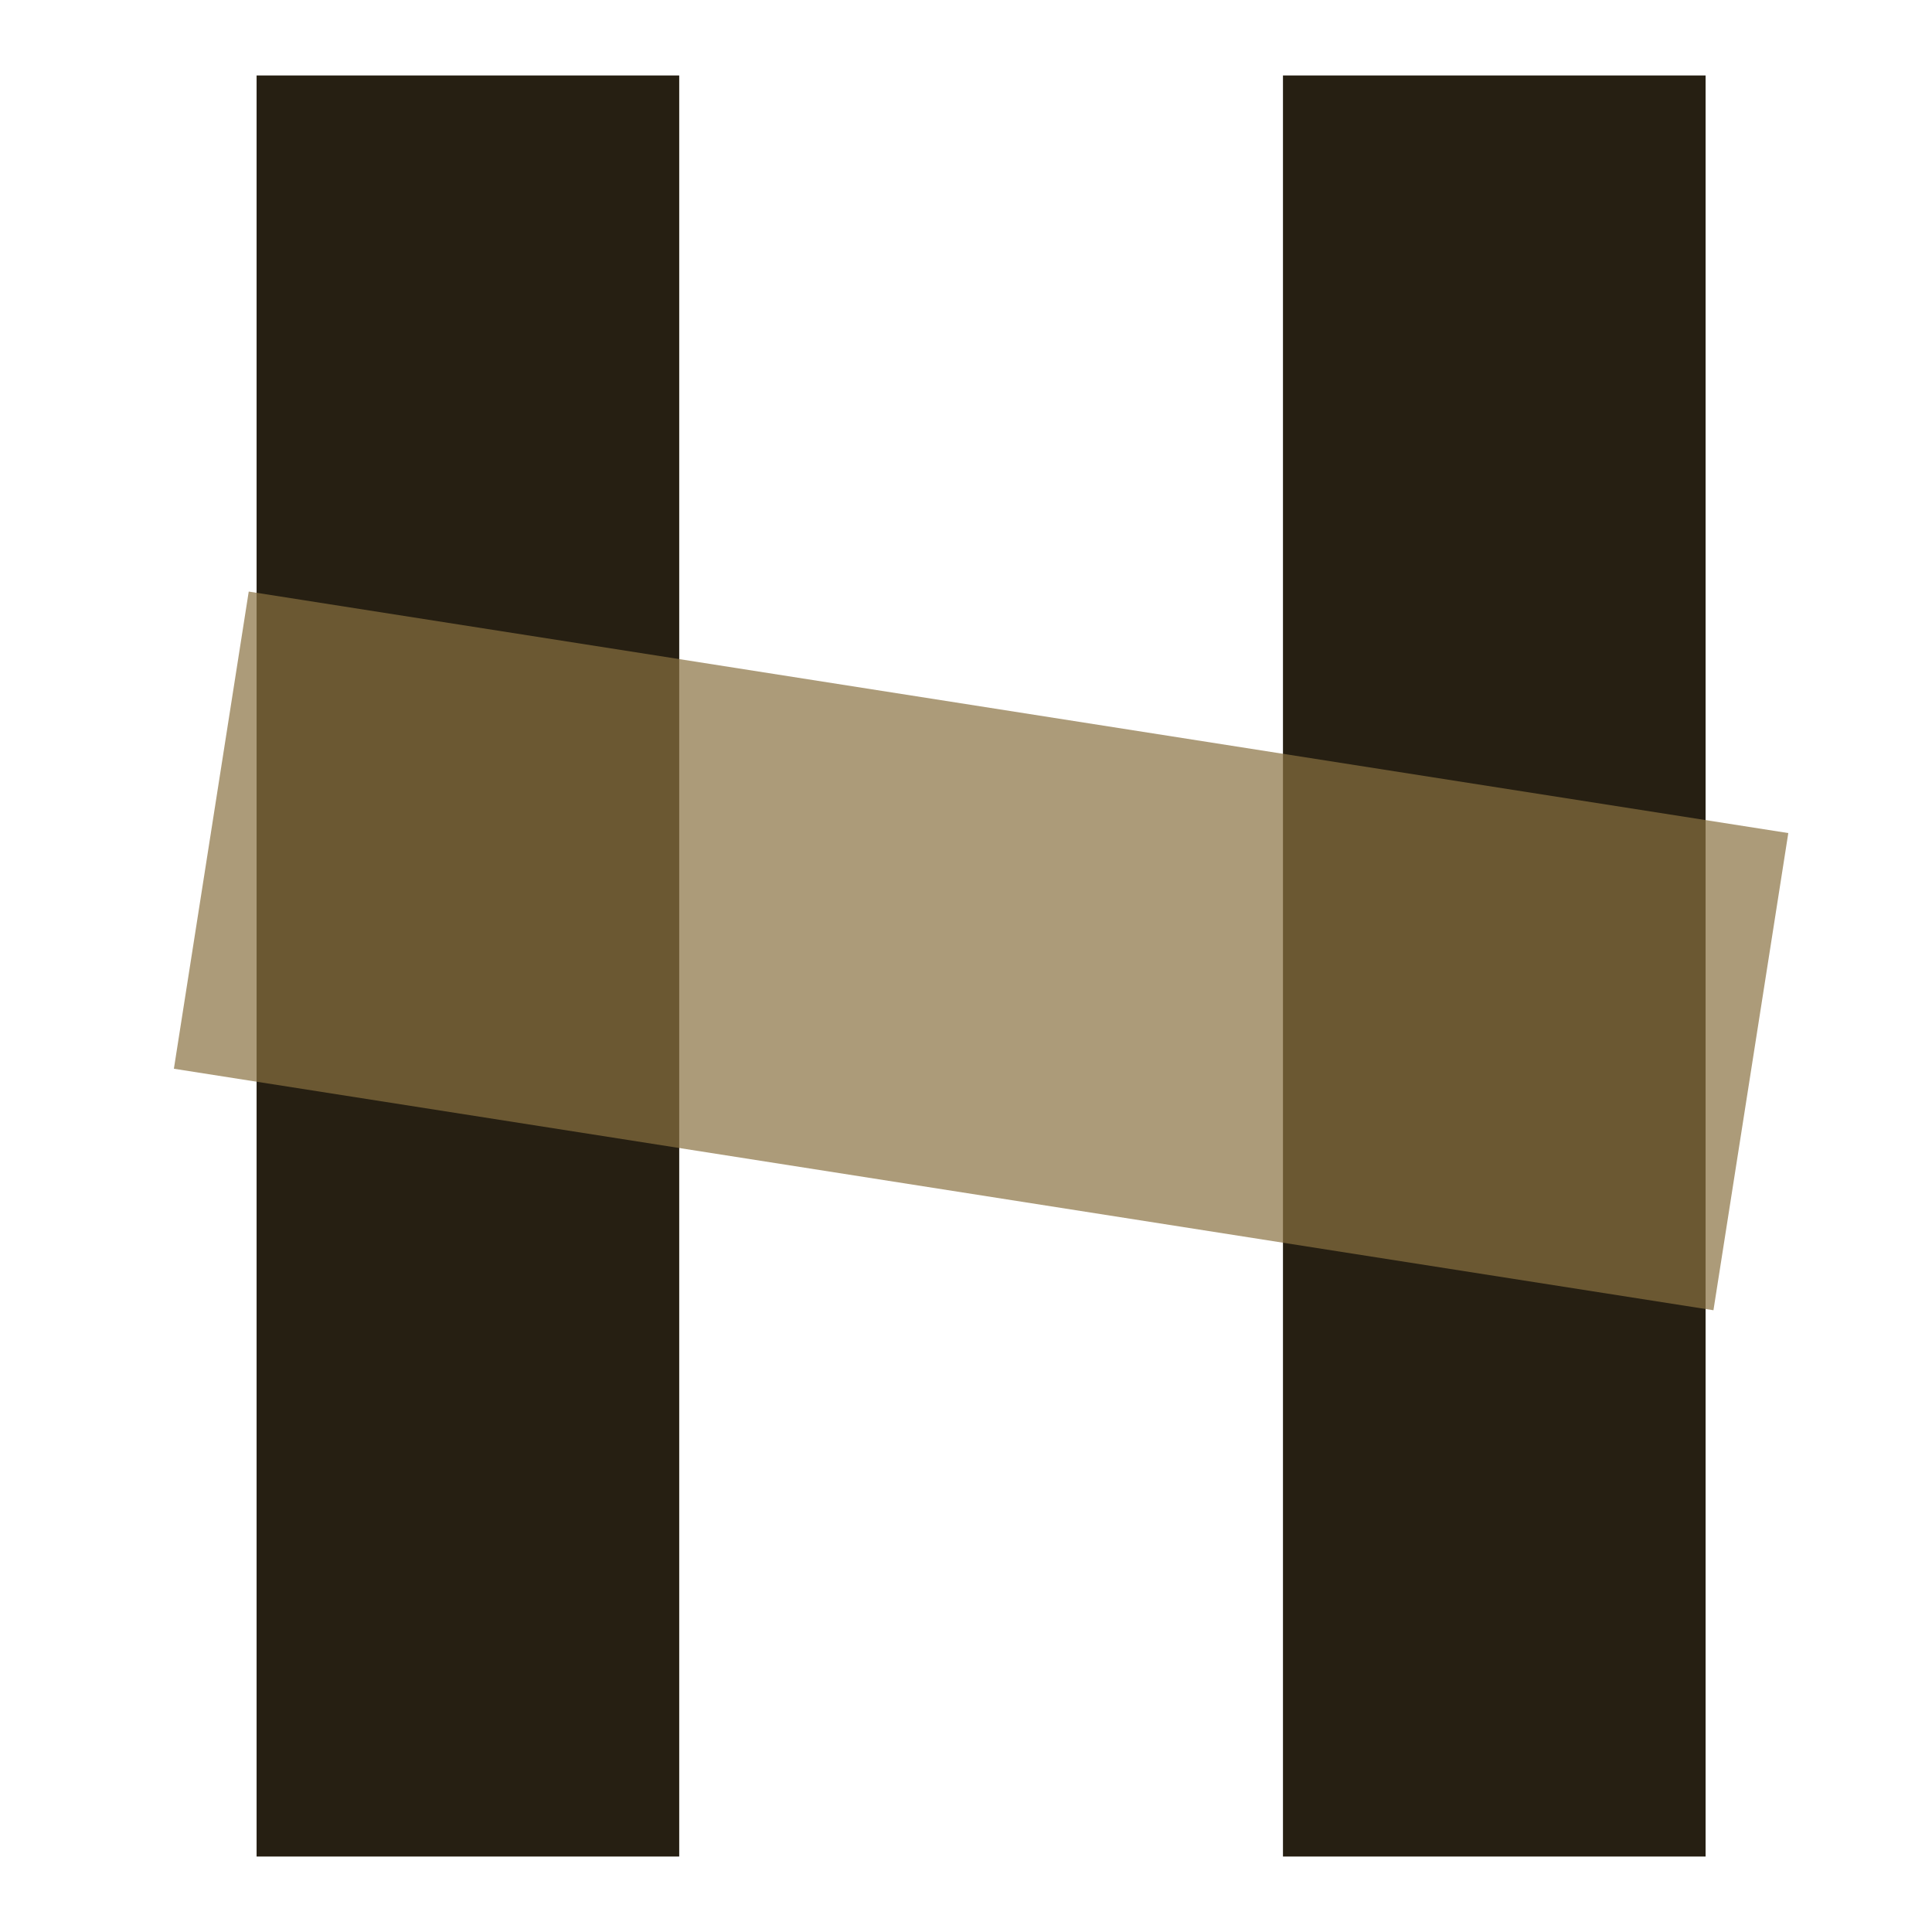
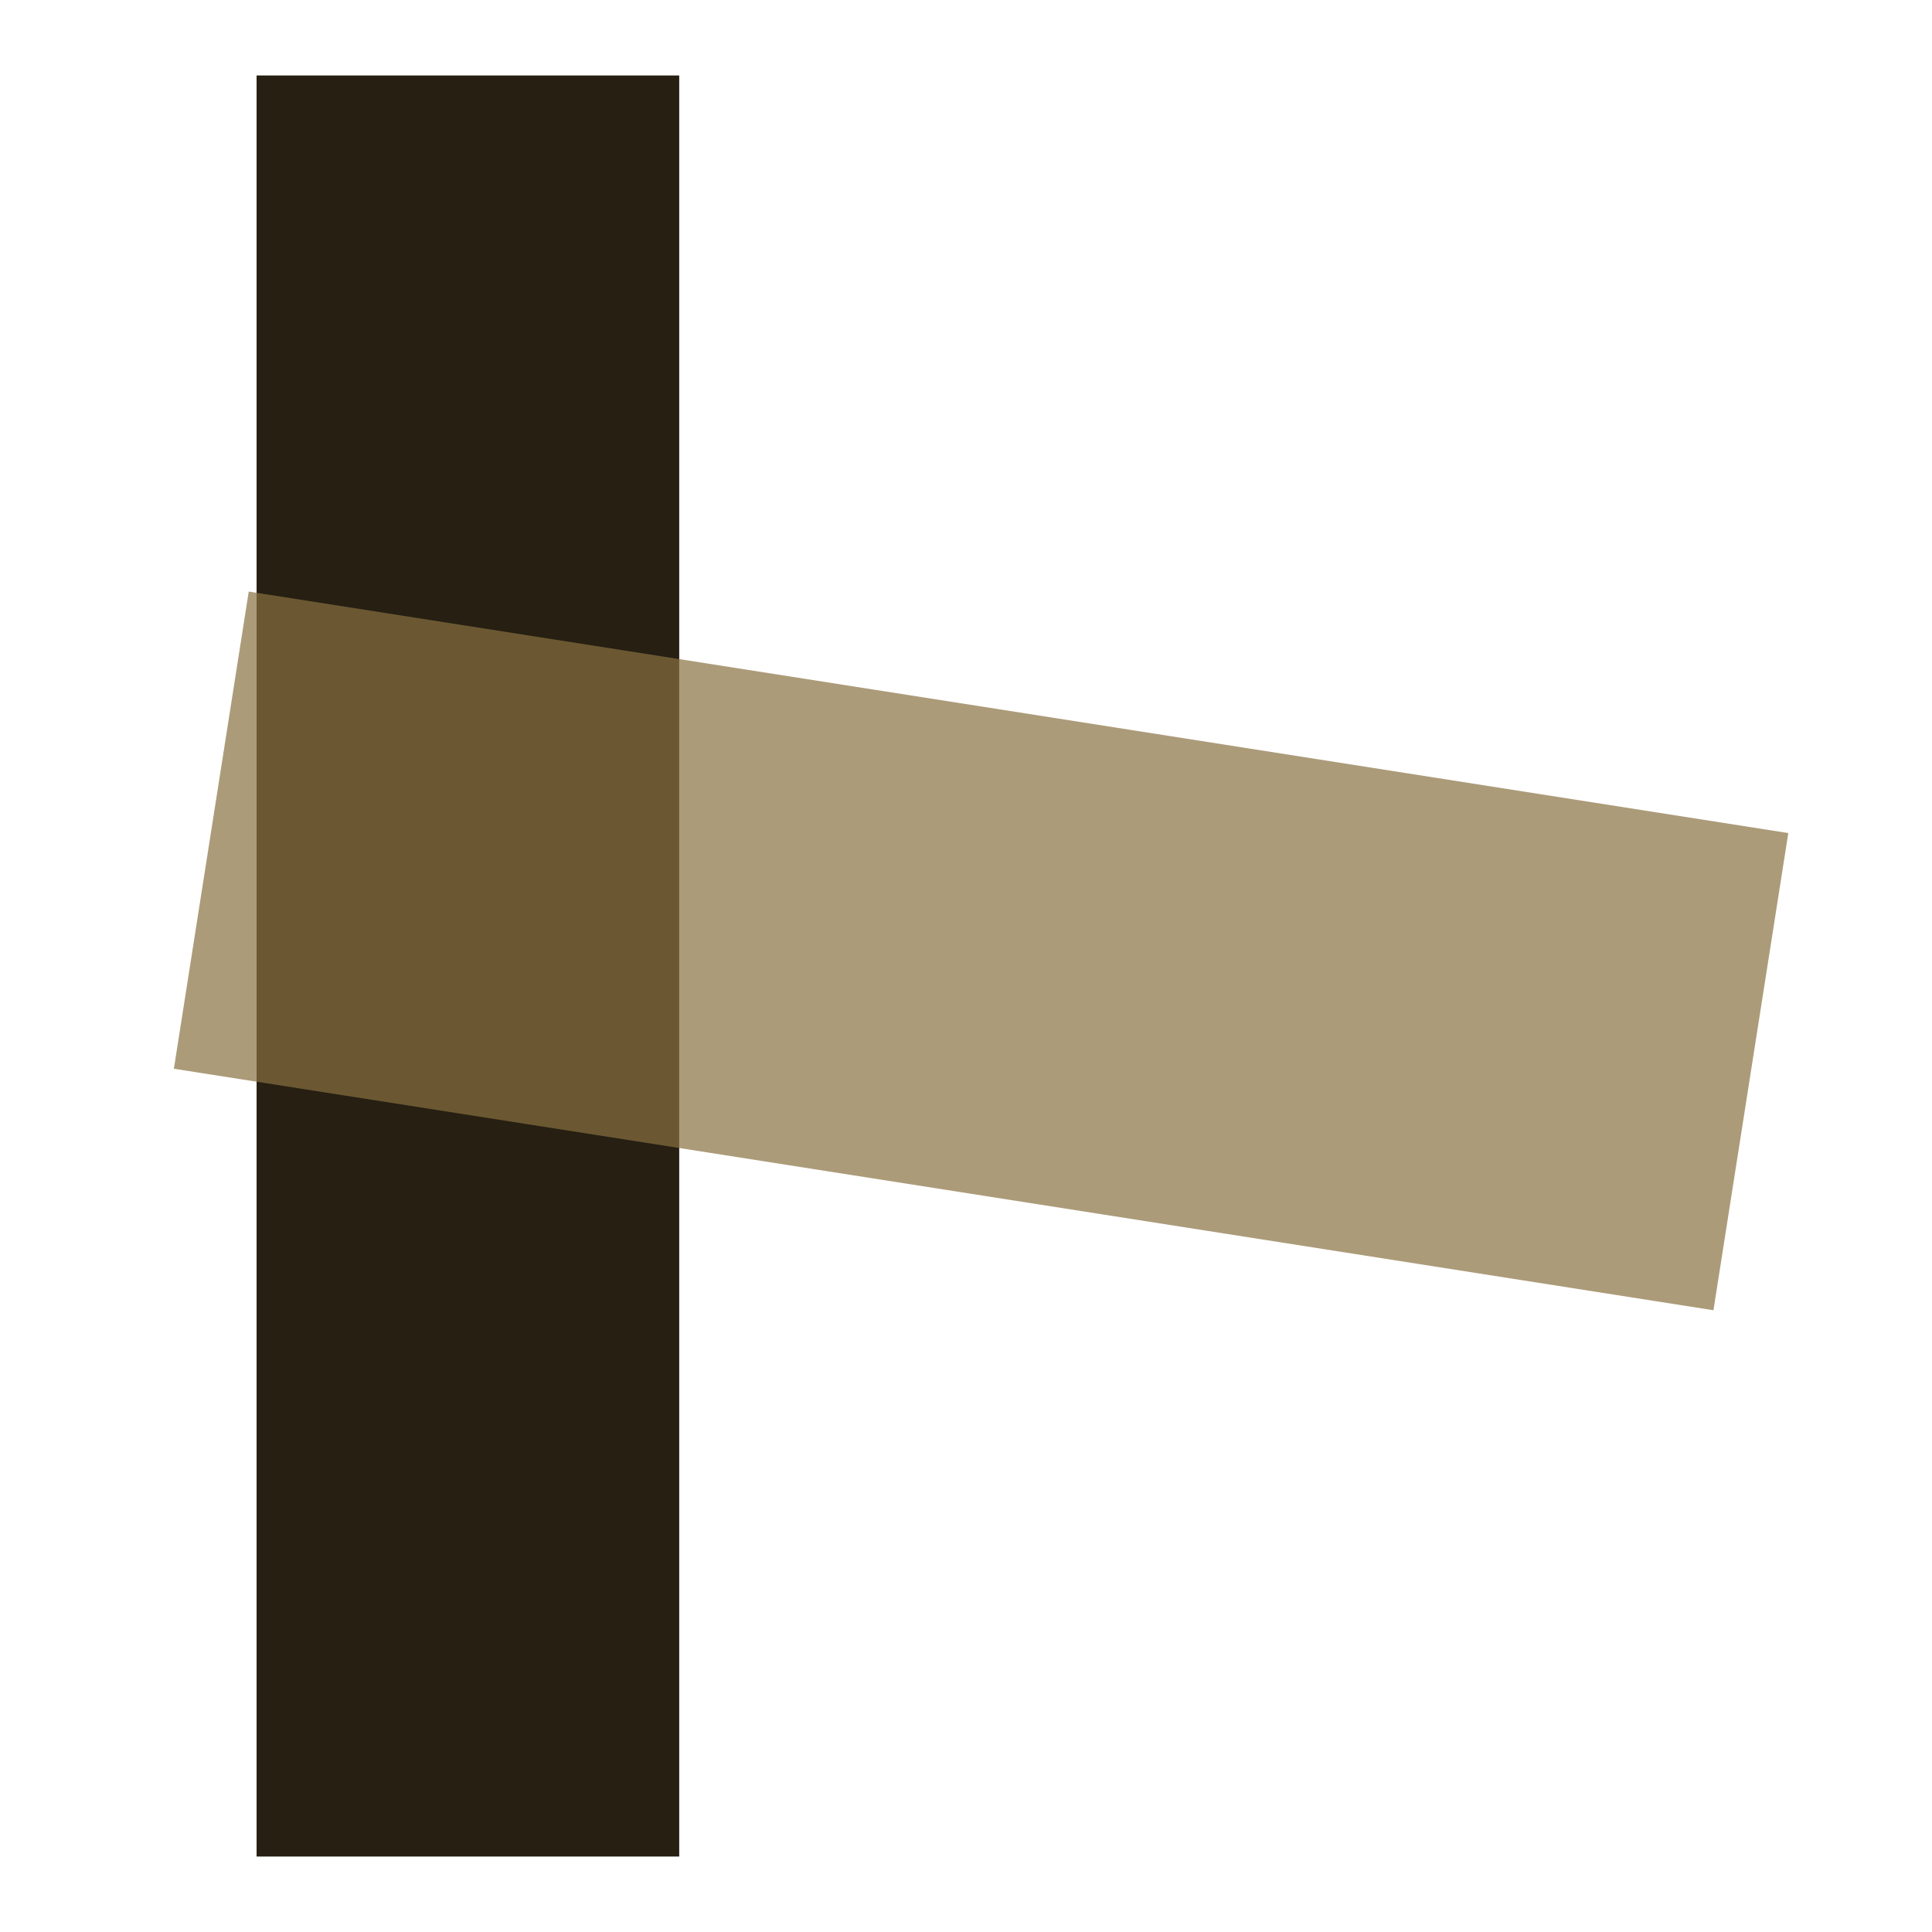
<svg xmlns="http://www.w3.org/2000/svg" viewBox="0 0 64 64" fill="none">
  <path d="M15.5,2.5L15.5,61.5" stroke-width="14" stroke="#261f12" />
-   <path d="M49.5,2.5L49.5,61.5" stroke-width="14" stroke="#261f12" />
  <path d="M7,27.5L58,35.5" stroke-width="16" stroke="#8a7141" opacity="0.7" />
</svg>